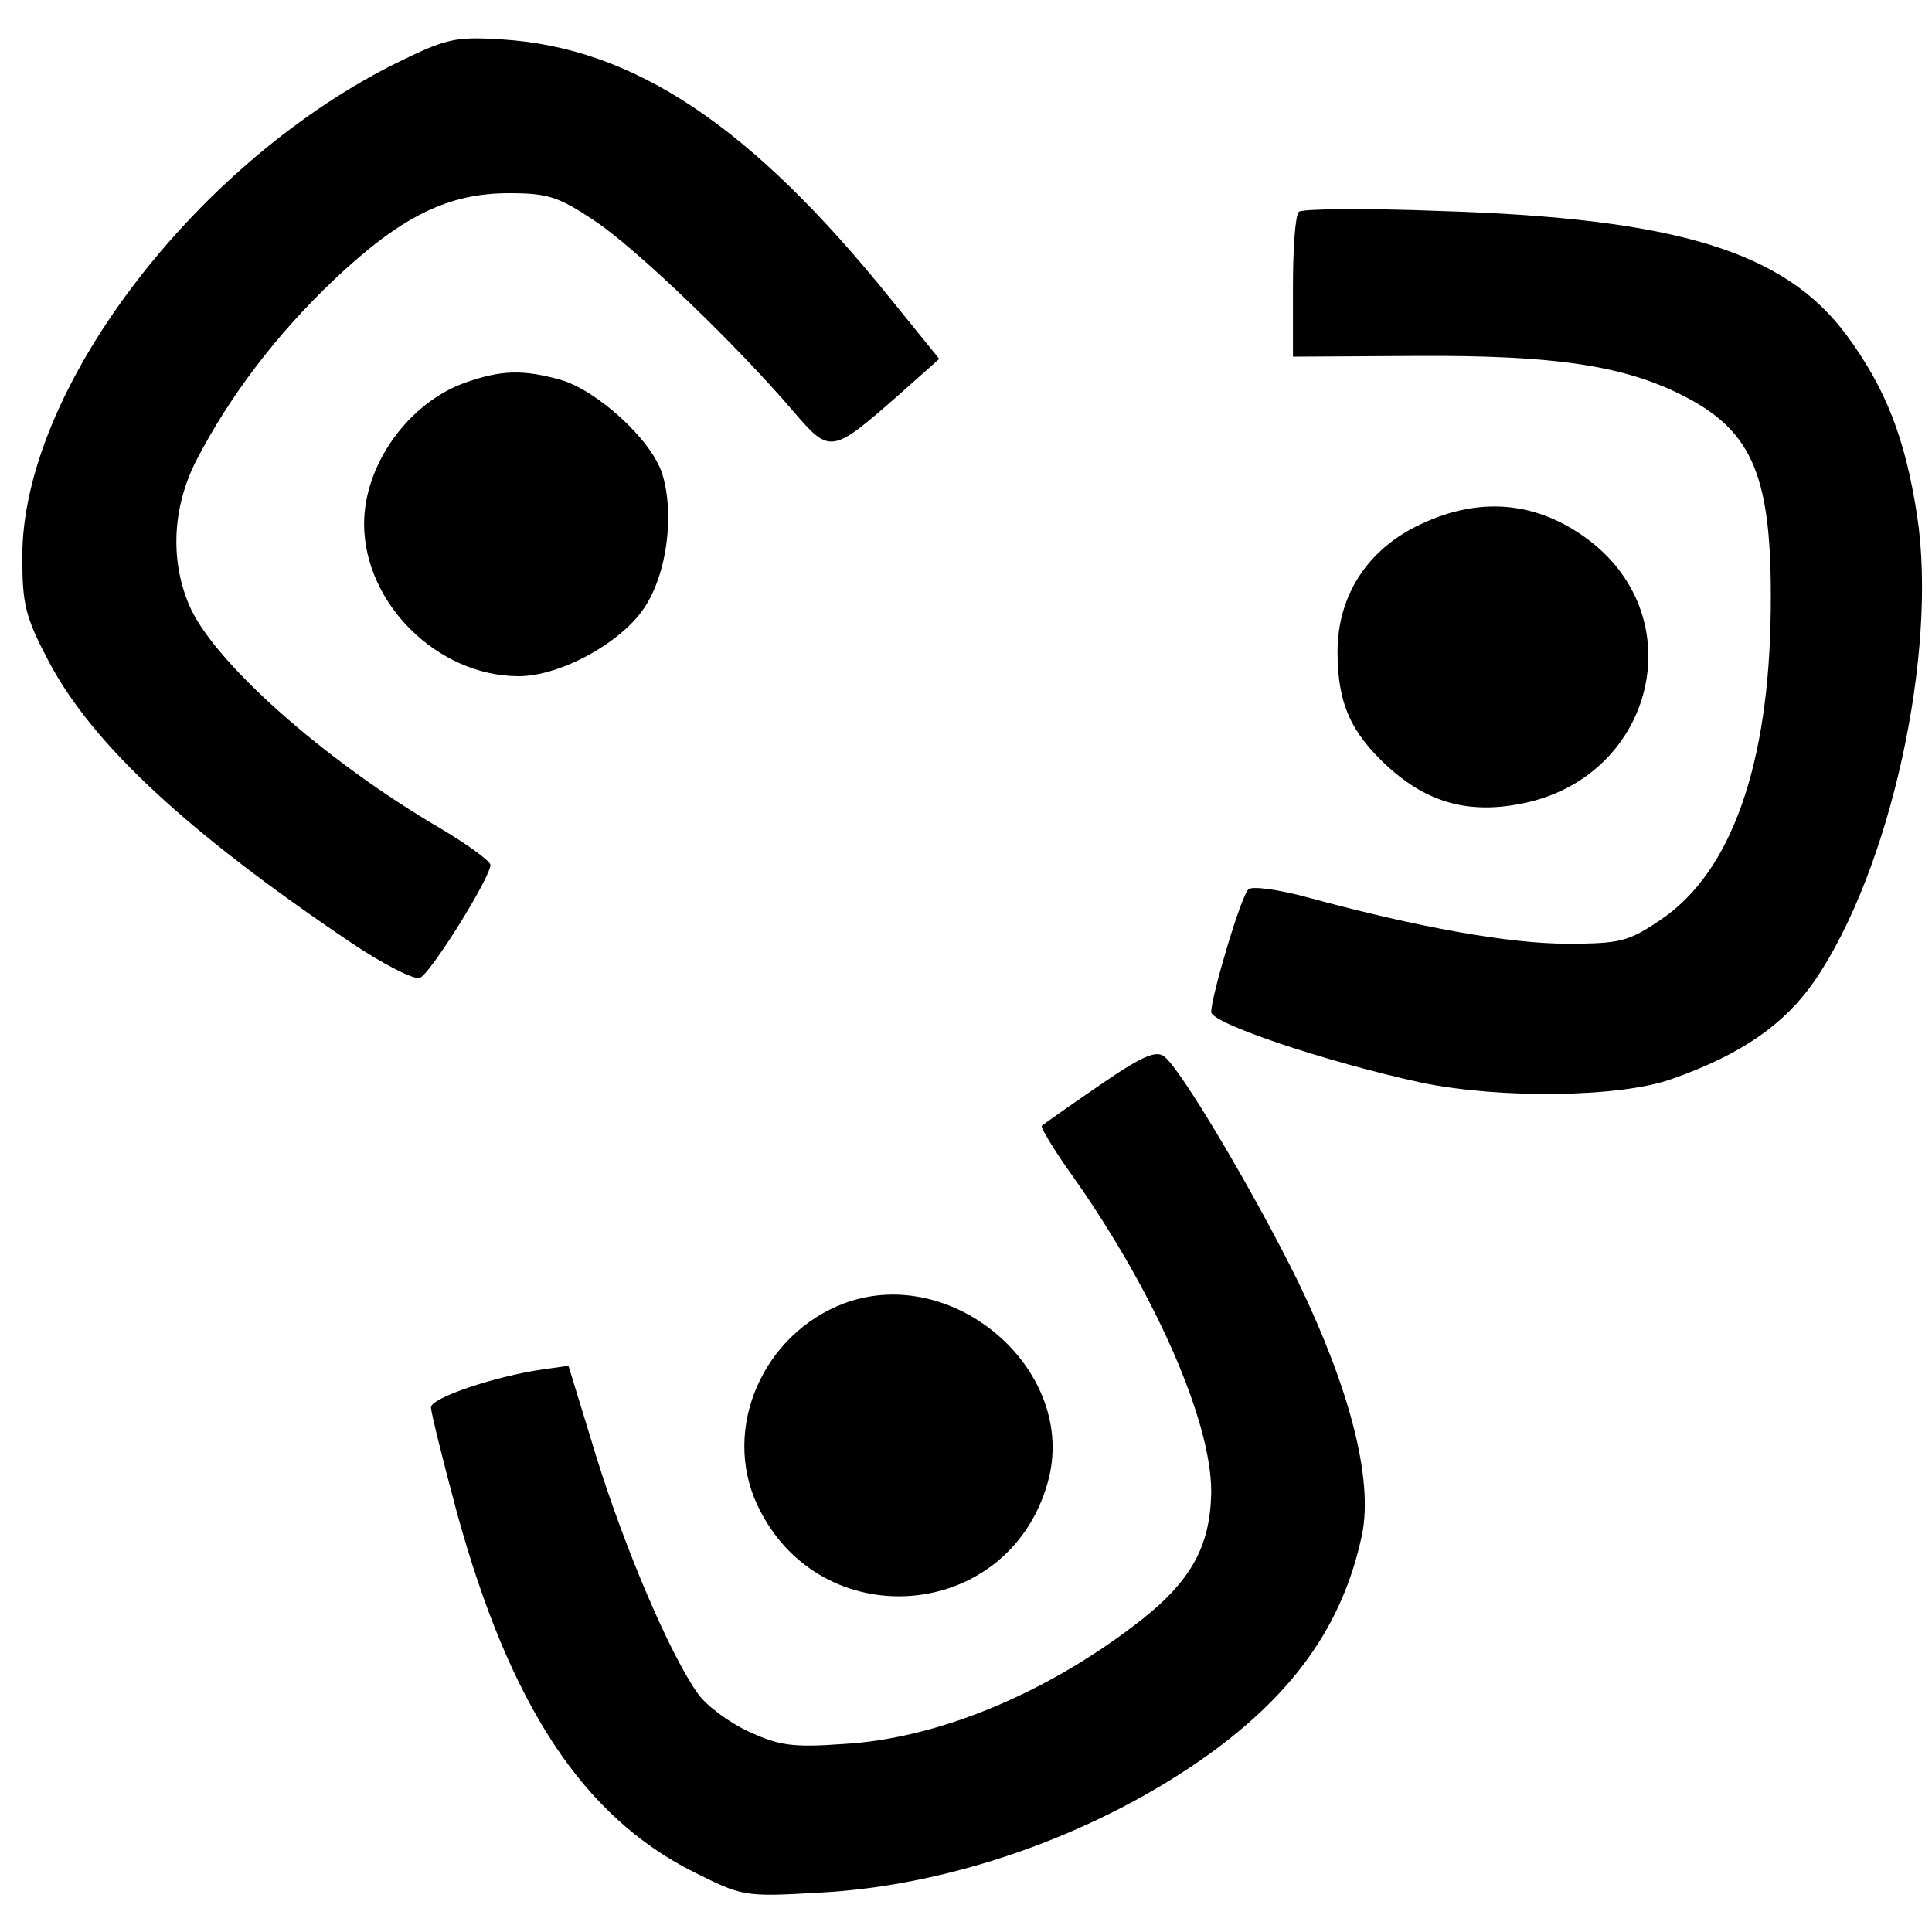
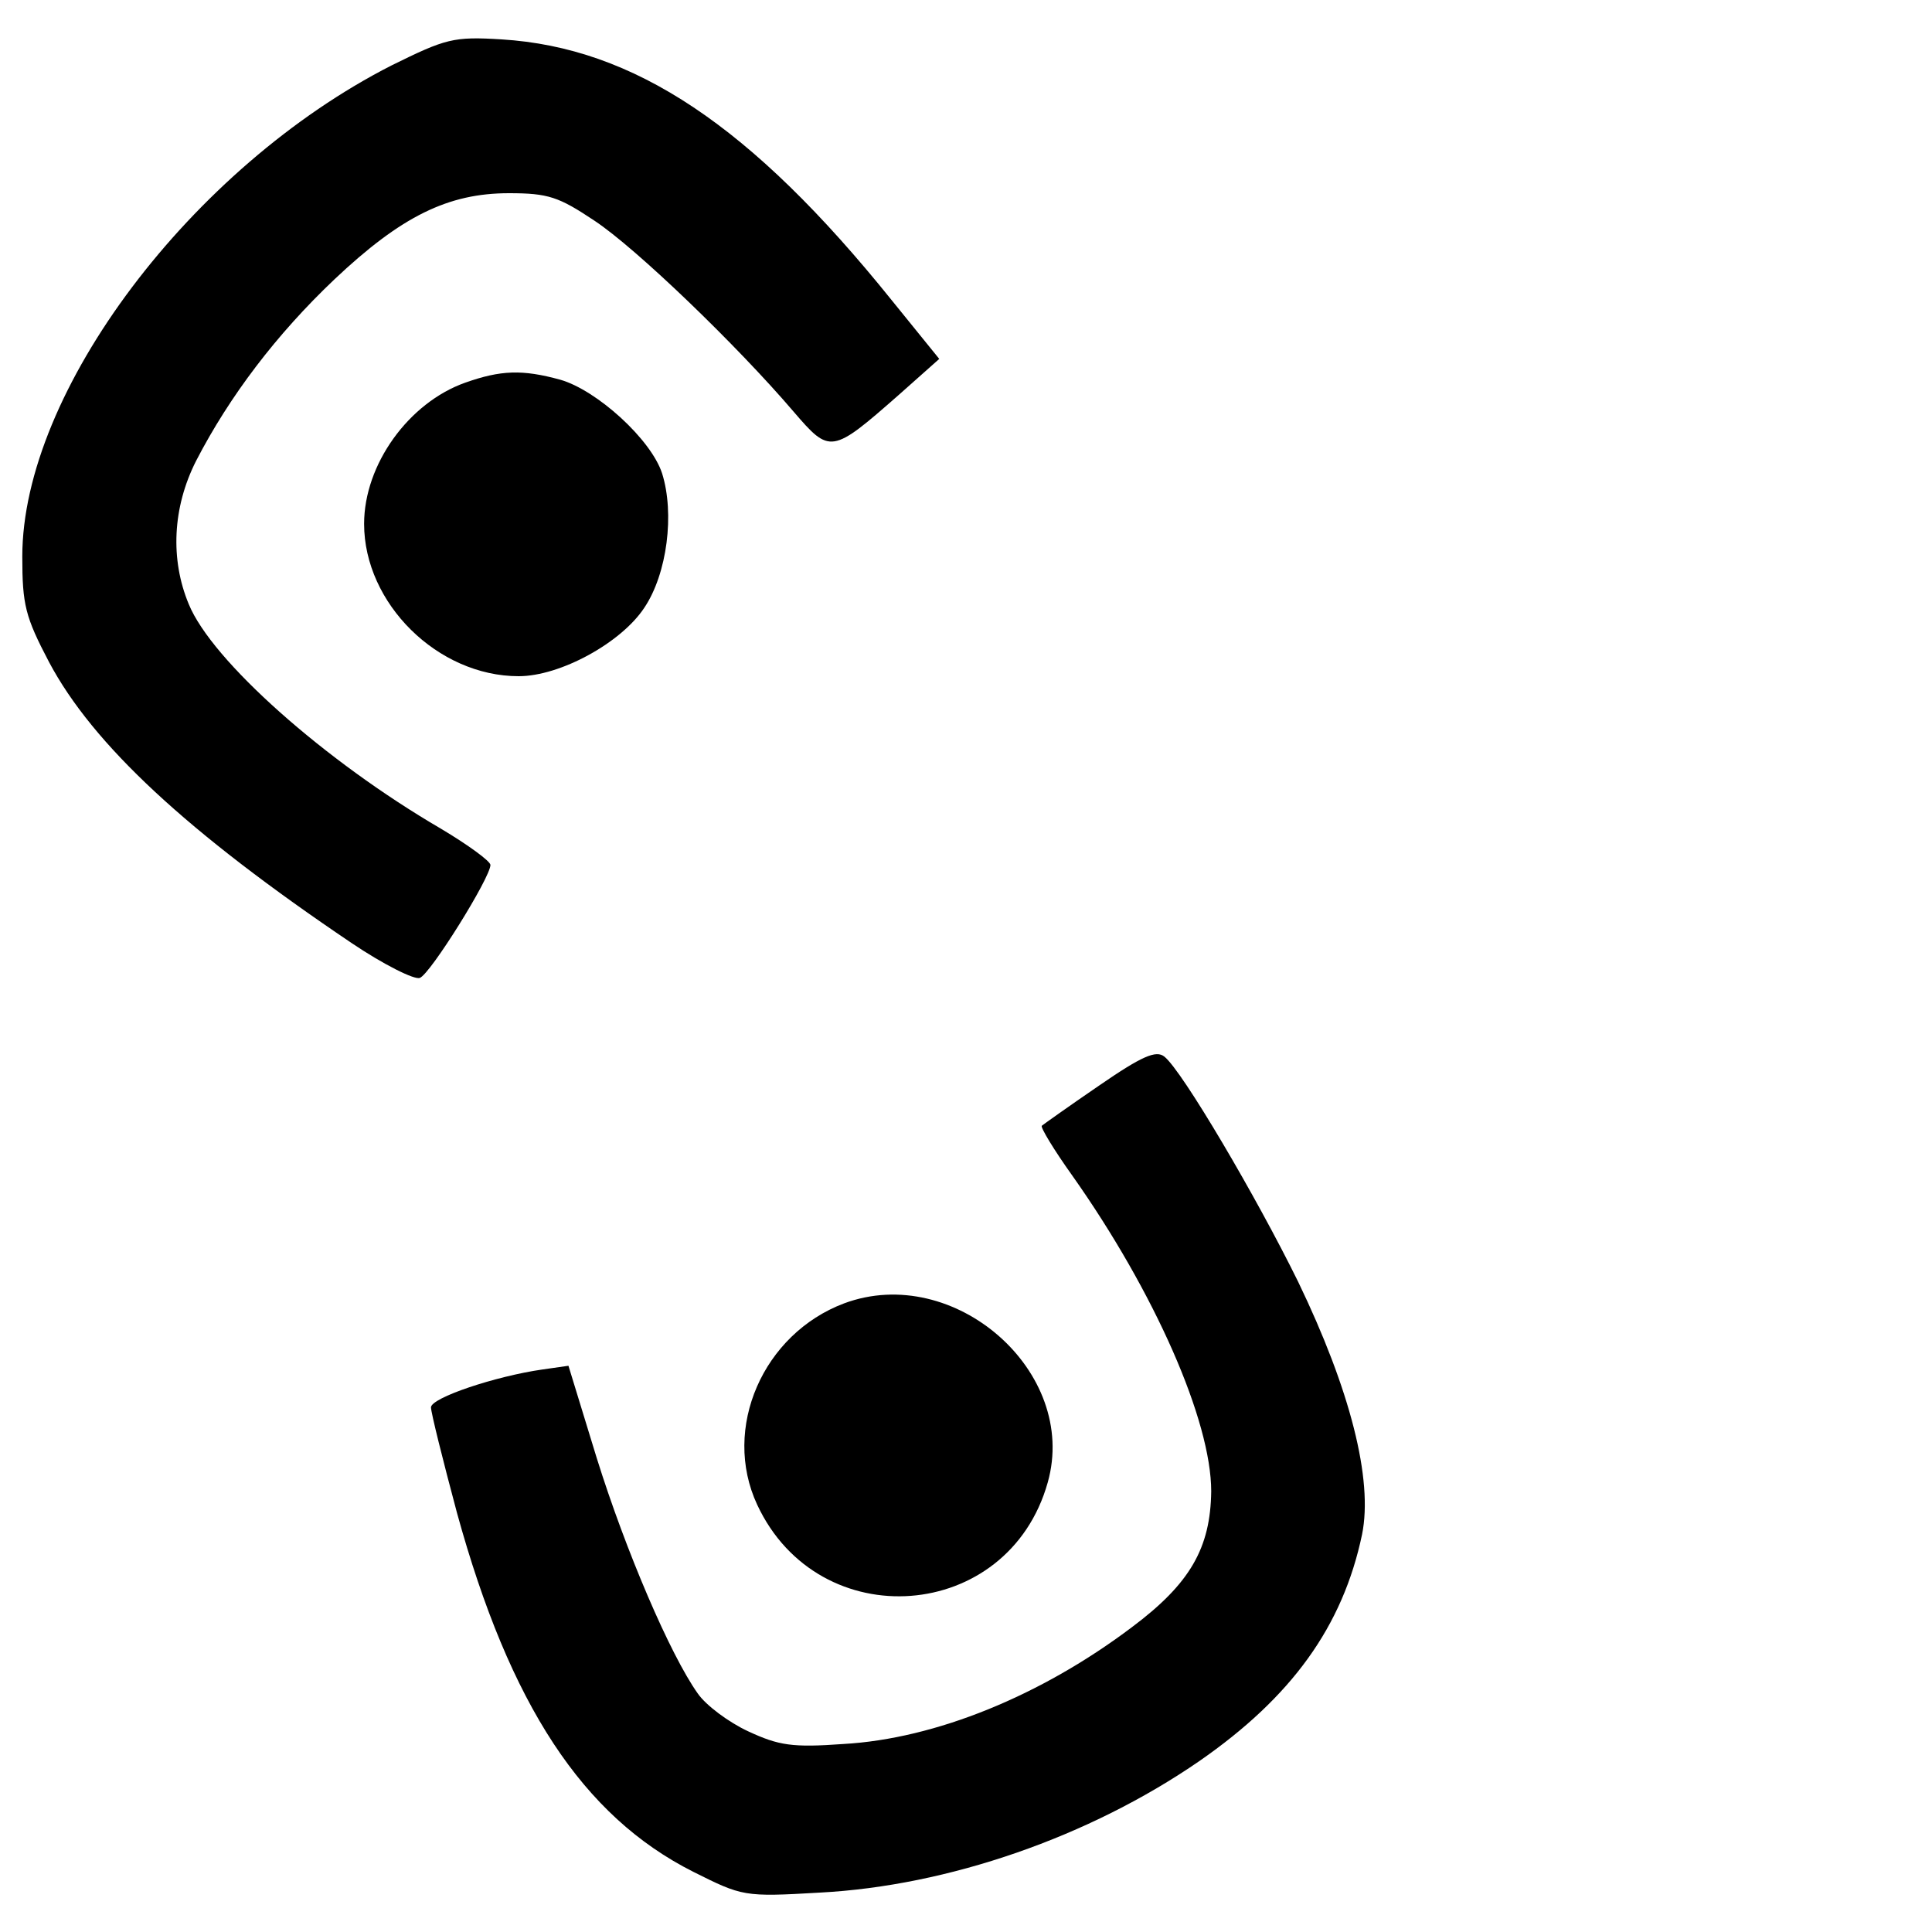
<svg xmlns="http://www.w3.org/2000/svg" version="1.0" width="260pt" height="260pt" viewBox="0 0 260 260" preserveAspectRatio="xMidYMid meet">
  <g transform="translate(0,260) scale(0.1,-0.1)" fill="#000000" stroke="none">
    <path d="M527 2512 c-269 -137 -497 -439 -497 -661 0 -65 4 -81 36 -142 59 -111 186 -229 407 -378 43 -29 85 -50 92 -47 14 5 95 135 95 152 0 5 -30 27 -67 49 -156 91 -308 226 -339 302 -25 60 -22 130 10 193 45 87 108 170 186 244 90 85 153 116 235 116 53 0 67 -5 115 -37 56 -37 192 -168 268 -257 49 -57 51 -57 142 23 l54 48 -64 79 c-189 235 -347 340 -525 351 -65 4 -75 1 -148 -35z" />
-     <path d="M1748 2315 c-5 -5 -8 -50 -8 -102 l0 -93 168 1 c185 1 278 -13 358 -54 94 -48 119 -110 117 -287 -2 -209 -53 -353 -147 -417 -44 -30 -55 -33 -127 -33 -78 0 -201 22 -348 62 -40 11 -77 16 -81 11 -10 -9 -50 -144 -50 -165 0 -15 154 -67 283 -95 106 -22 268 -20 337 5 94 33 152 74 192 132 102 149 166 441 138 626 -16 104 -42 171 -95 243 -83 112 -227 157 -545 167 -102 4 -188 3 -192 -1z" />
    <path d="M626 2085 c-76 -27 -136 -110 -136 -190 0 -107 99 -205 208 -205 56 0 138 45 169 92 31 46 41 127 24 181 -15 46 -88 112 -137 126 -51 14 -80 13 -128 -4z" />
-     <path d="M1913 1895 c-72 -33 -113 -96 -113 -172 0 -70 18 -109 68 -155 54 -49 110 -64 182 -49 171 35 227 239 96 348 -70 57 -150 67 -233 28z" />
    <path d="M1479 1139 c-41 -28 -76 -53 -77 -54 -2 -2 16 -32 41 -67 111 -157 187 -330 187 -425 -1 -76 -28 -124 -107 -183 -122 -92 -264 -150 -388 -157 -69 -5 -87 -2 -128 17 -26 12 -57 35 -68 51 -37 52 -97 192 -136 317 l-38 124 -35 -5 c-63 -9 -150 -38 -150 -51 0 -7 16 -71 35 -142 71 -258 169 -408 318 -483 66 -33 68 -34 170 -28 173 9 363 75 511 177 124 86 193 181 219 305 15 74 -16 195 -86 340 -56 114 -156 284 -180 303 -11 9 -30 1 -88 -39z" />
    <path d="M1136 846 c-109 -41 -165 -168 -117 -271 83 -178 338 -159 391 30 42 149 -126 296 -274 241z" />
  </g>
</svg>